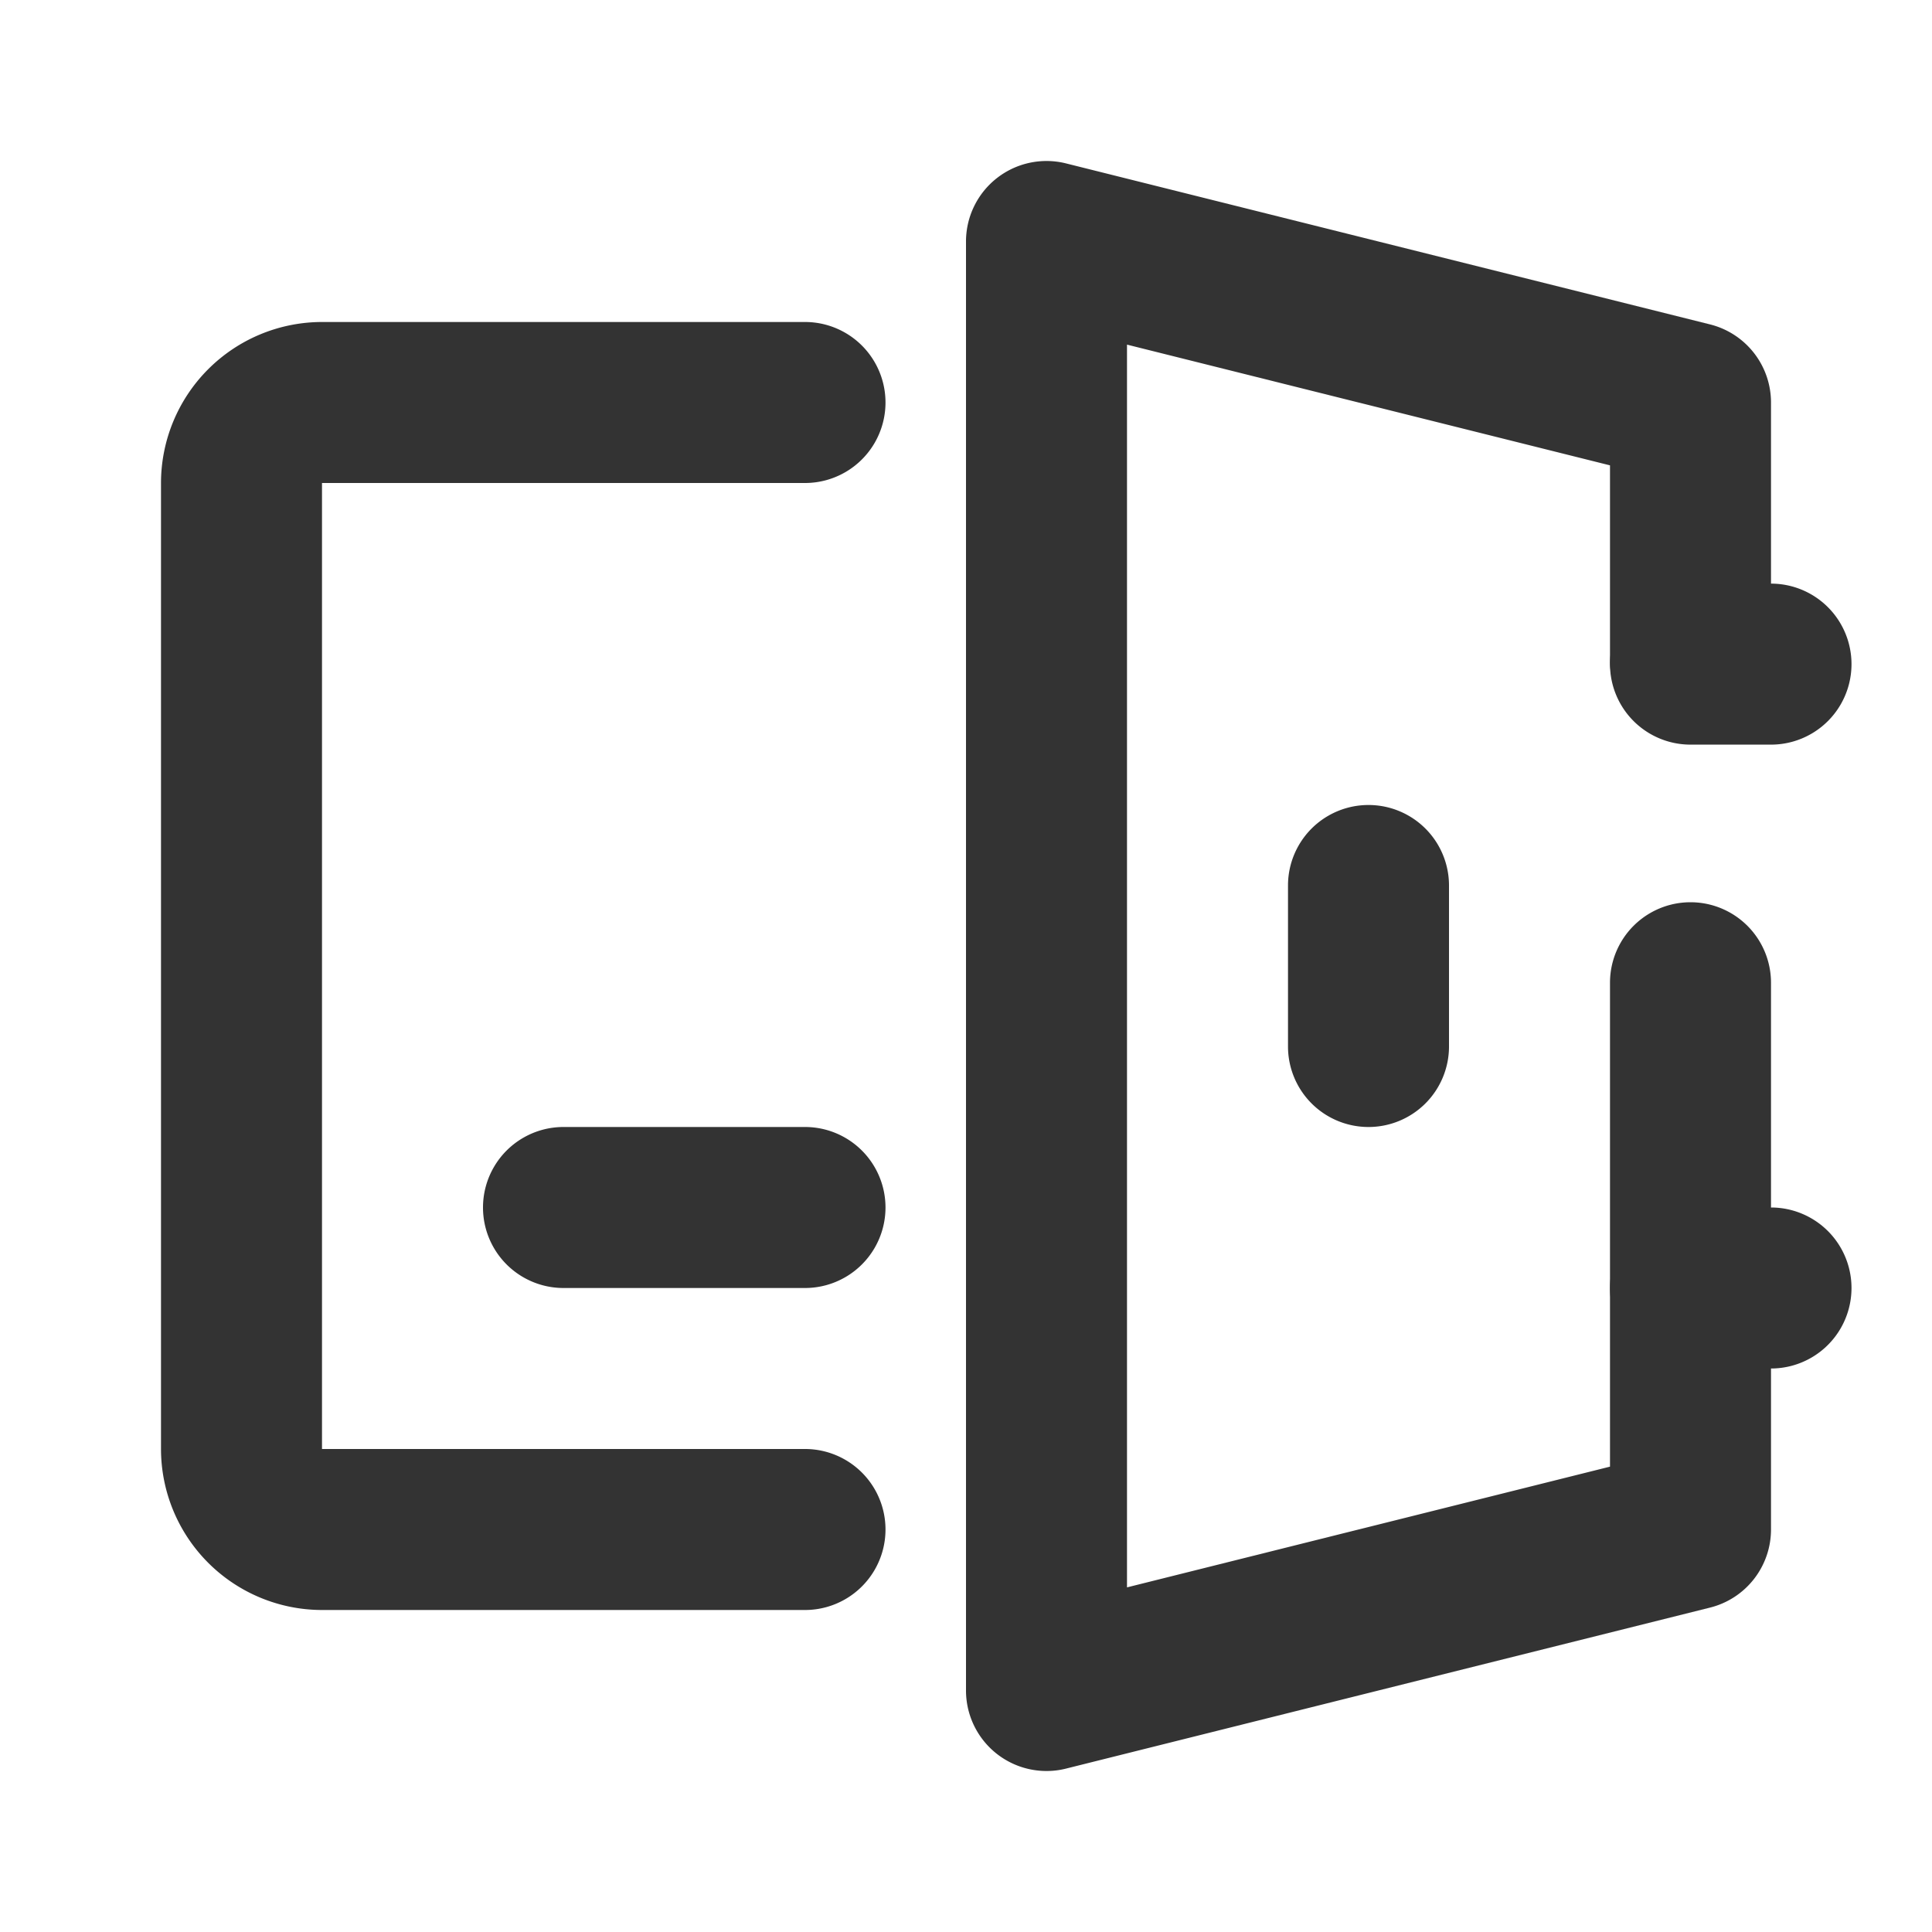
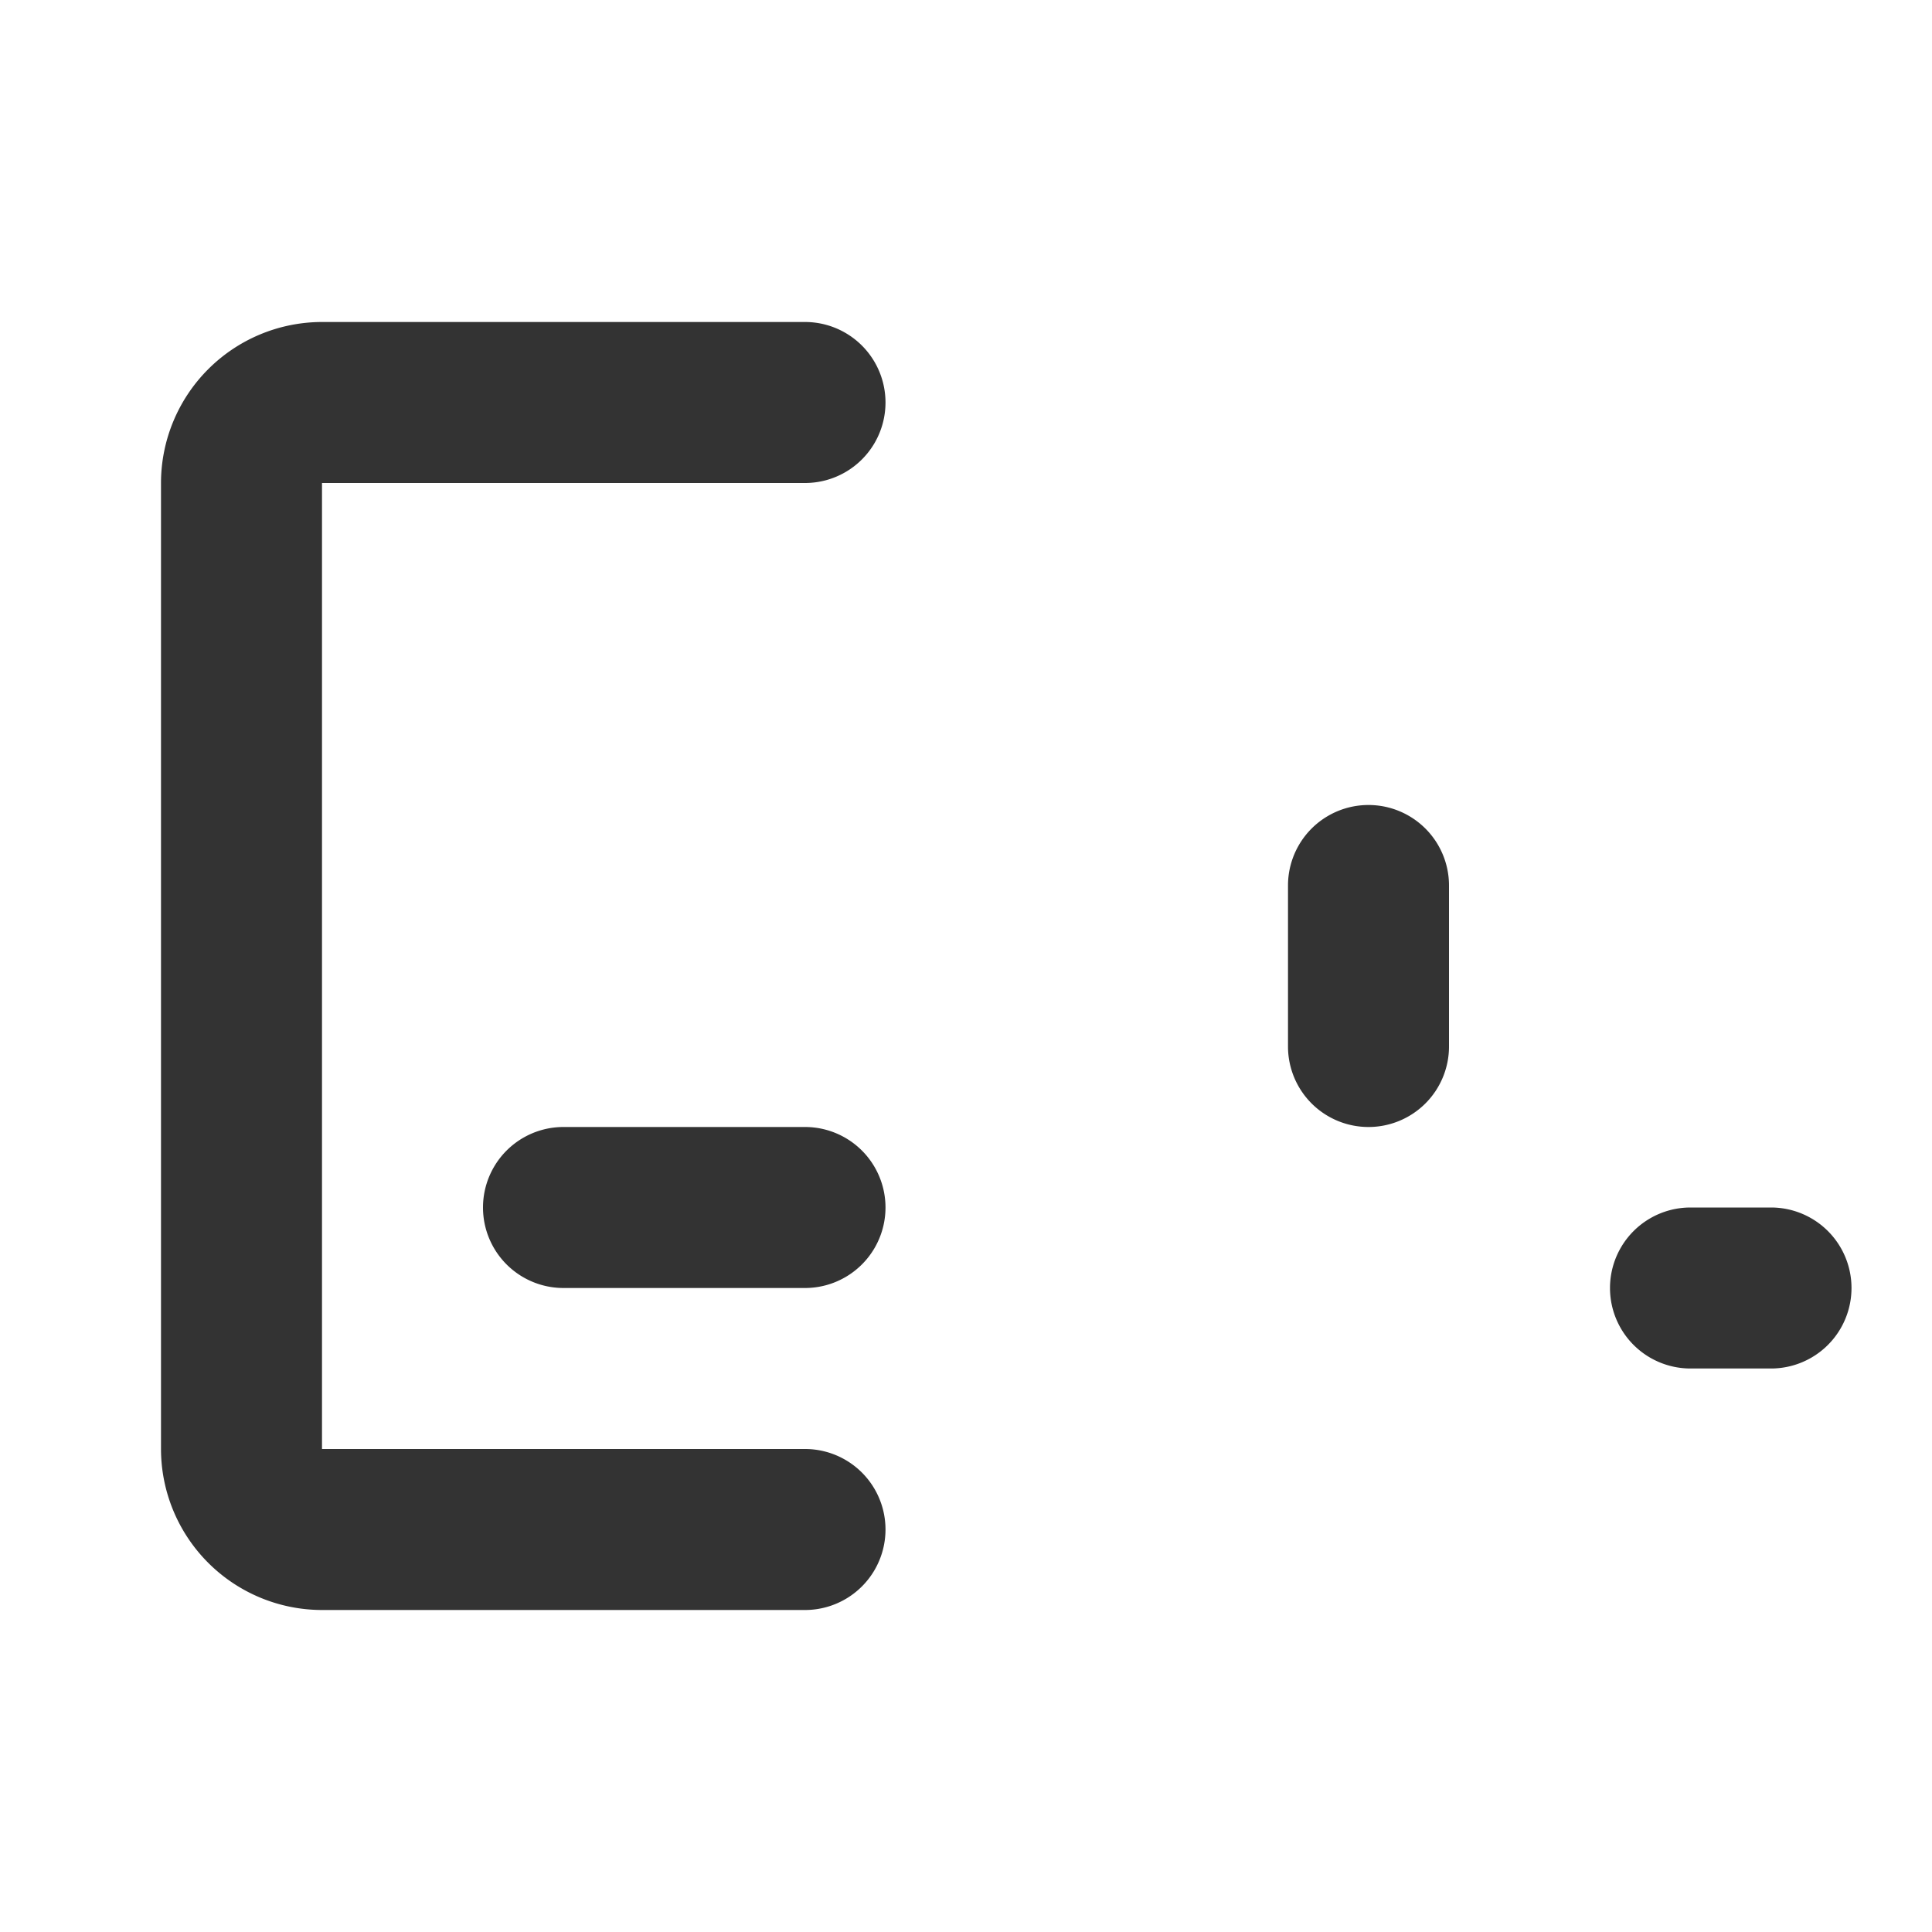
<svg xmlns="http://www.w3.org/2000/svg" width="800px" height="800px" viewBox="0 0 24 24" id="_003_ECOMMERCE_03" data-name="003_ECOMMERCE_03">
  <title>003_092</title>
  <path d="M10,20H4a2.002,2.002,0,0,1-2-2V6A2.002,2.002,0,0,1,4,4h6a1,1,0,0,1,0,2H4V18h6a1,1,0,0,1,0,2Z" style="fill:#333" />
-   <path d="M13,22a1,1,0,0,1-1-1V3a1.0 1,0,0,1,1.243-.97l8,2A1.0 1,0,0,1,22,5V8.208a1,1,0,0,1-2,0V5.781l-6-1.5v15.438l6-1.5V12.208a1,1,0,1,1,2,0V19a1.0 1,0,0,1-.757.97l-8,2A.978.978,0,0,1,13,22Z" style="fill:#333" />
  <path d="M17,14a1.0 1,0,0,1-1-1V11a1,1,0,0,1,2,0v2A1.0 1,0,0,1,17,14Z" style="fill:#333" />
-   <path d="M22,9.25H21a1,1,0,0,1,0-2h1a1,1,0,0,1,0,2Z" style="fill:#333" />
  <path d="M22,17H21a1,1,0,0,1,0-2h1a1,1,0,0,1,0,2Z" style="fill:#333" />
  <path d="M10,16H7a1,1,0,0,1,0-2h3a1,1,0,0,1,0,2Z" style="fill:#333" />
</svg>